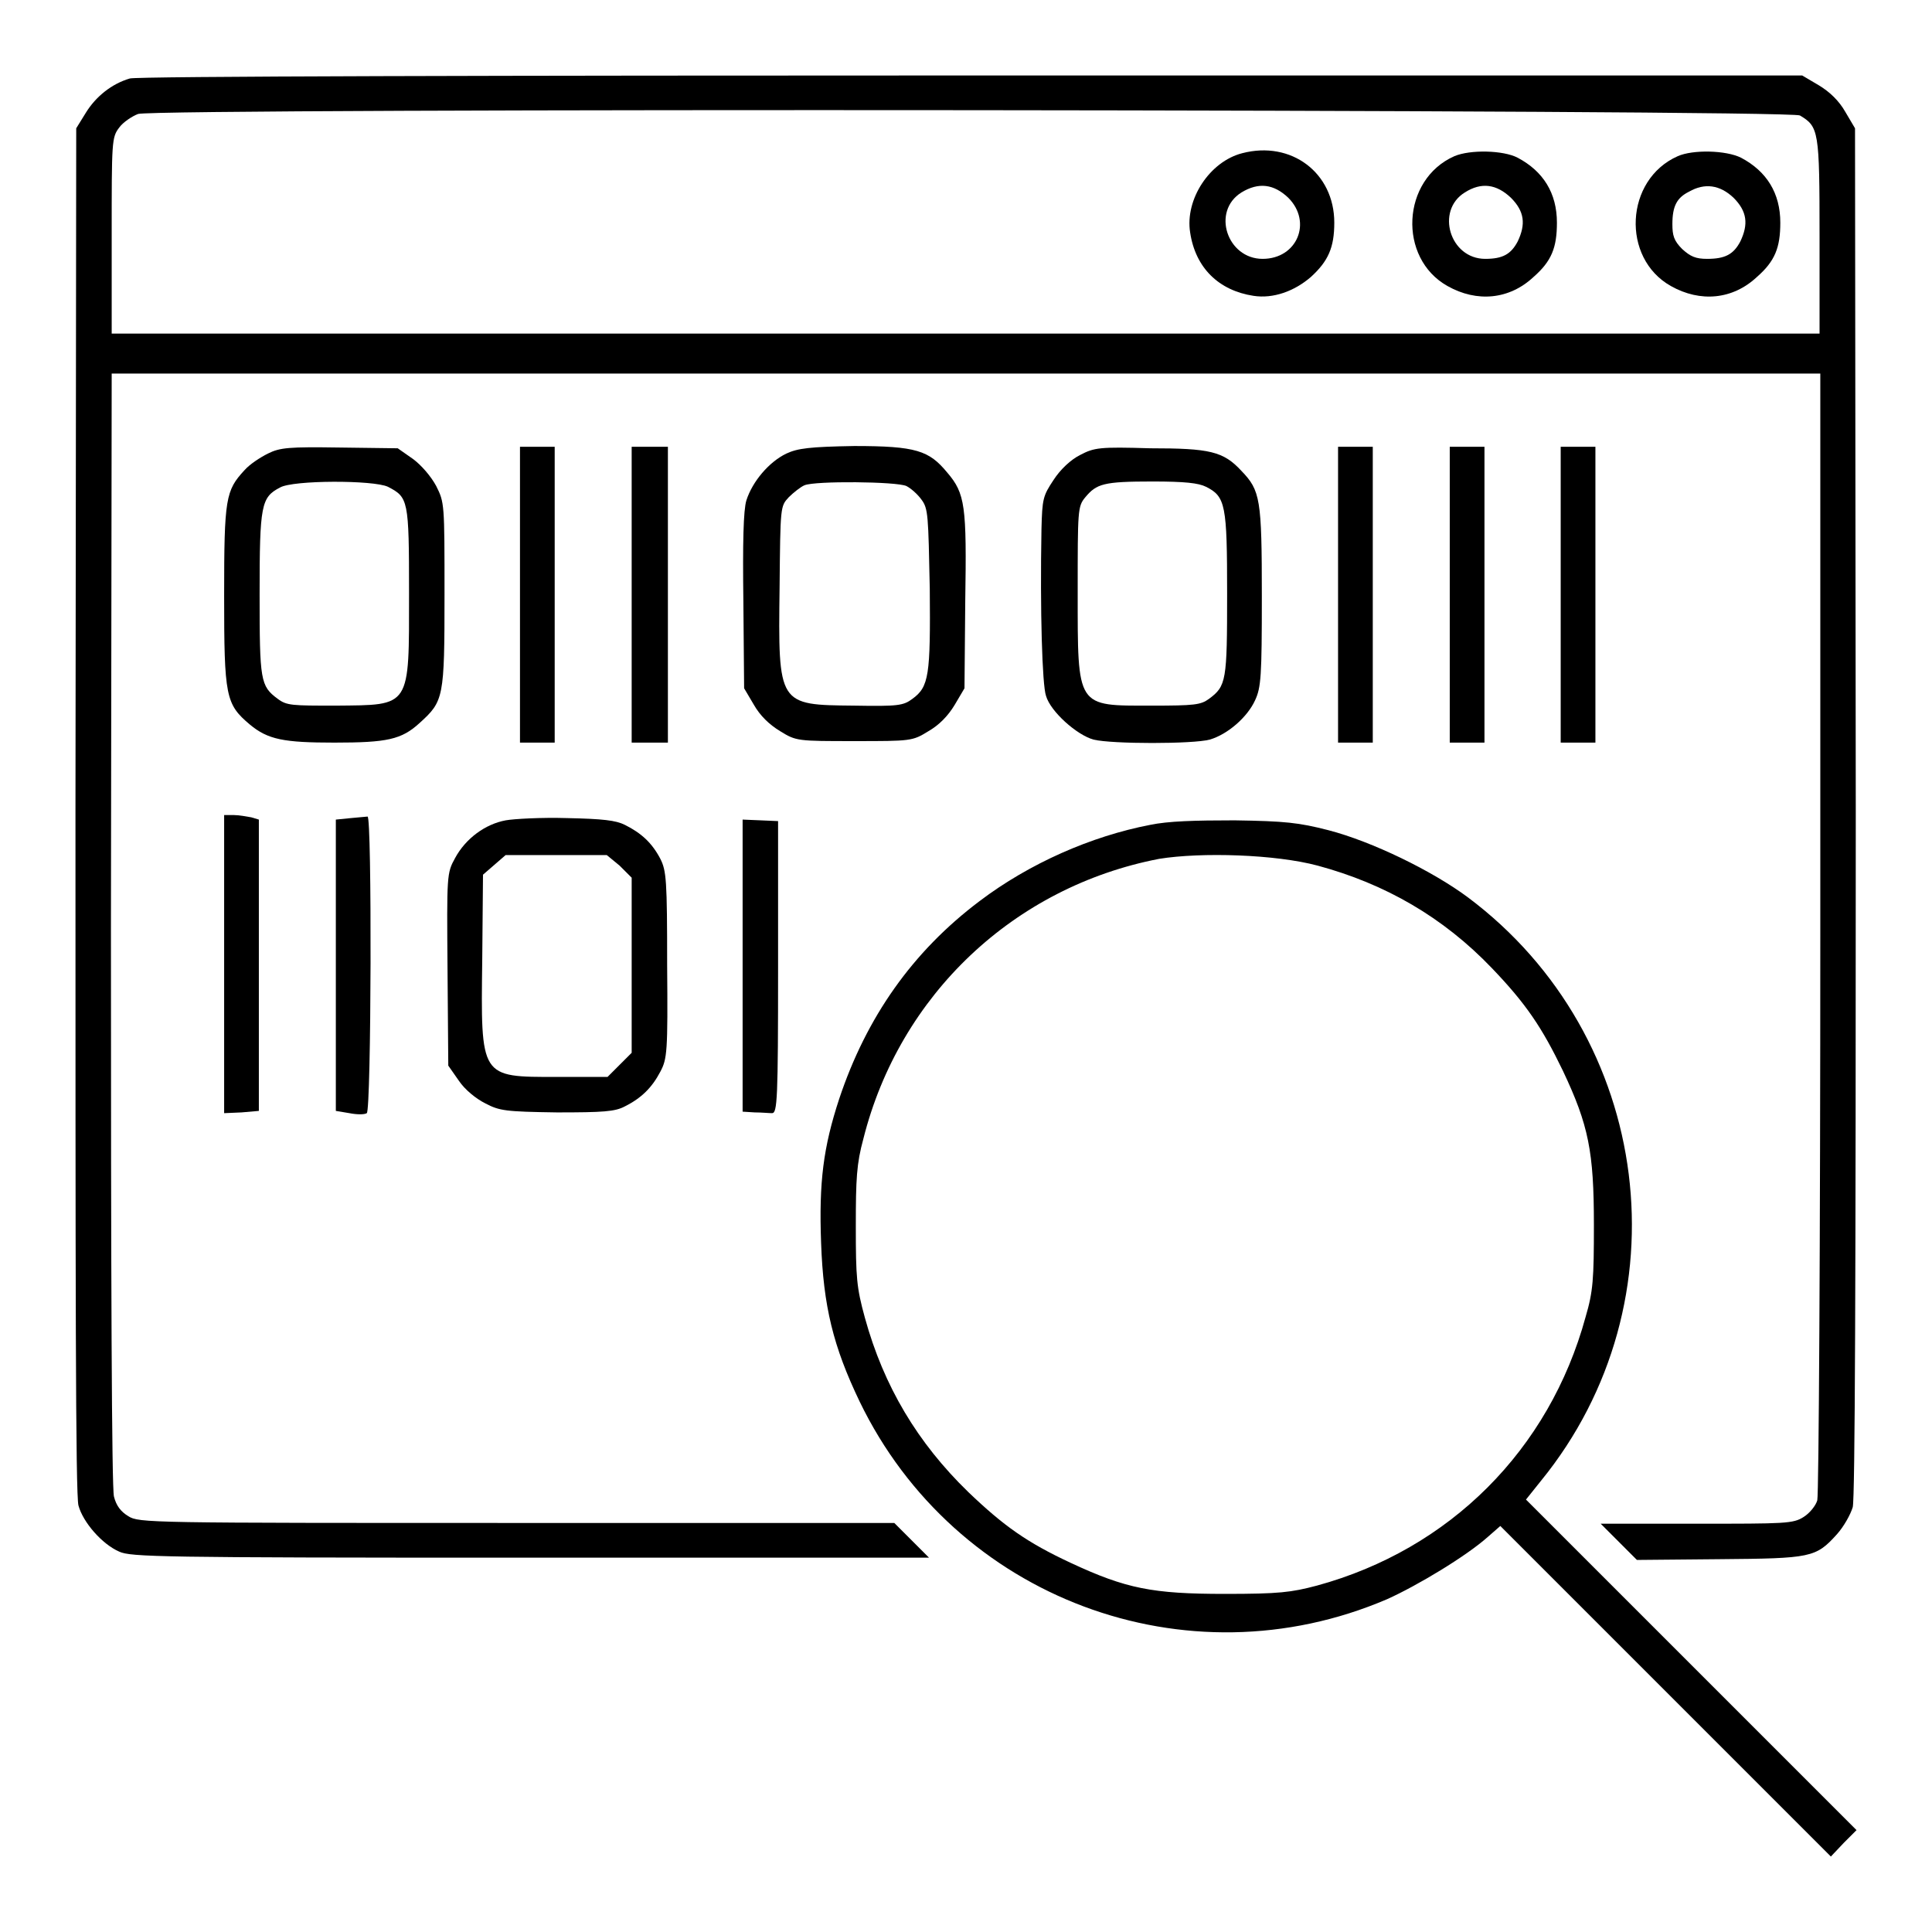
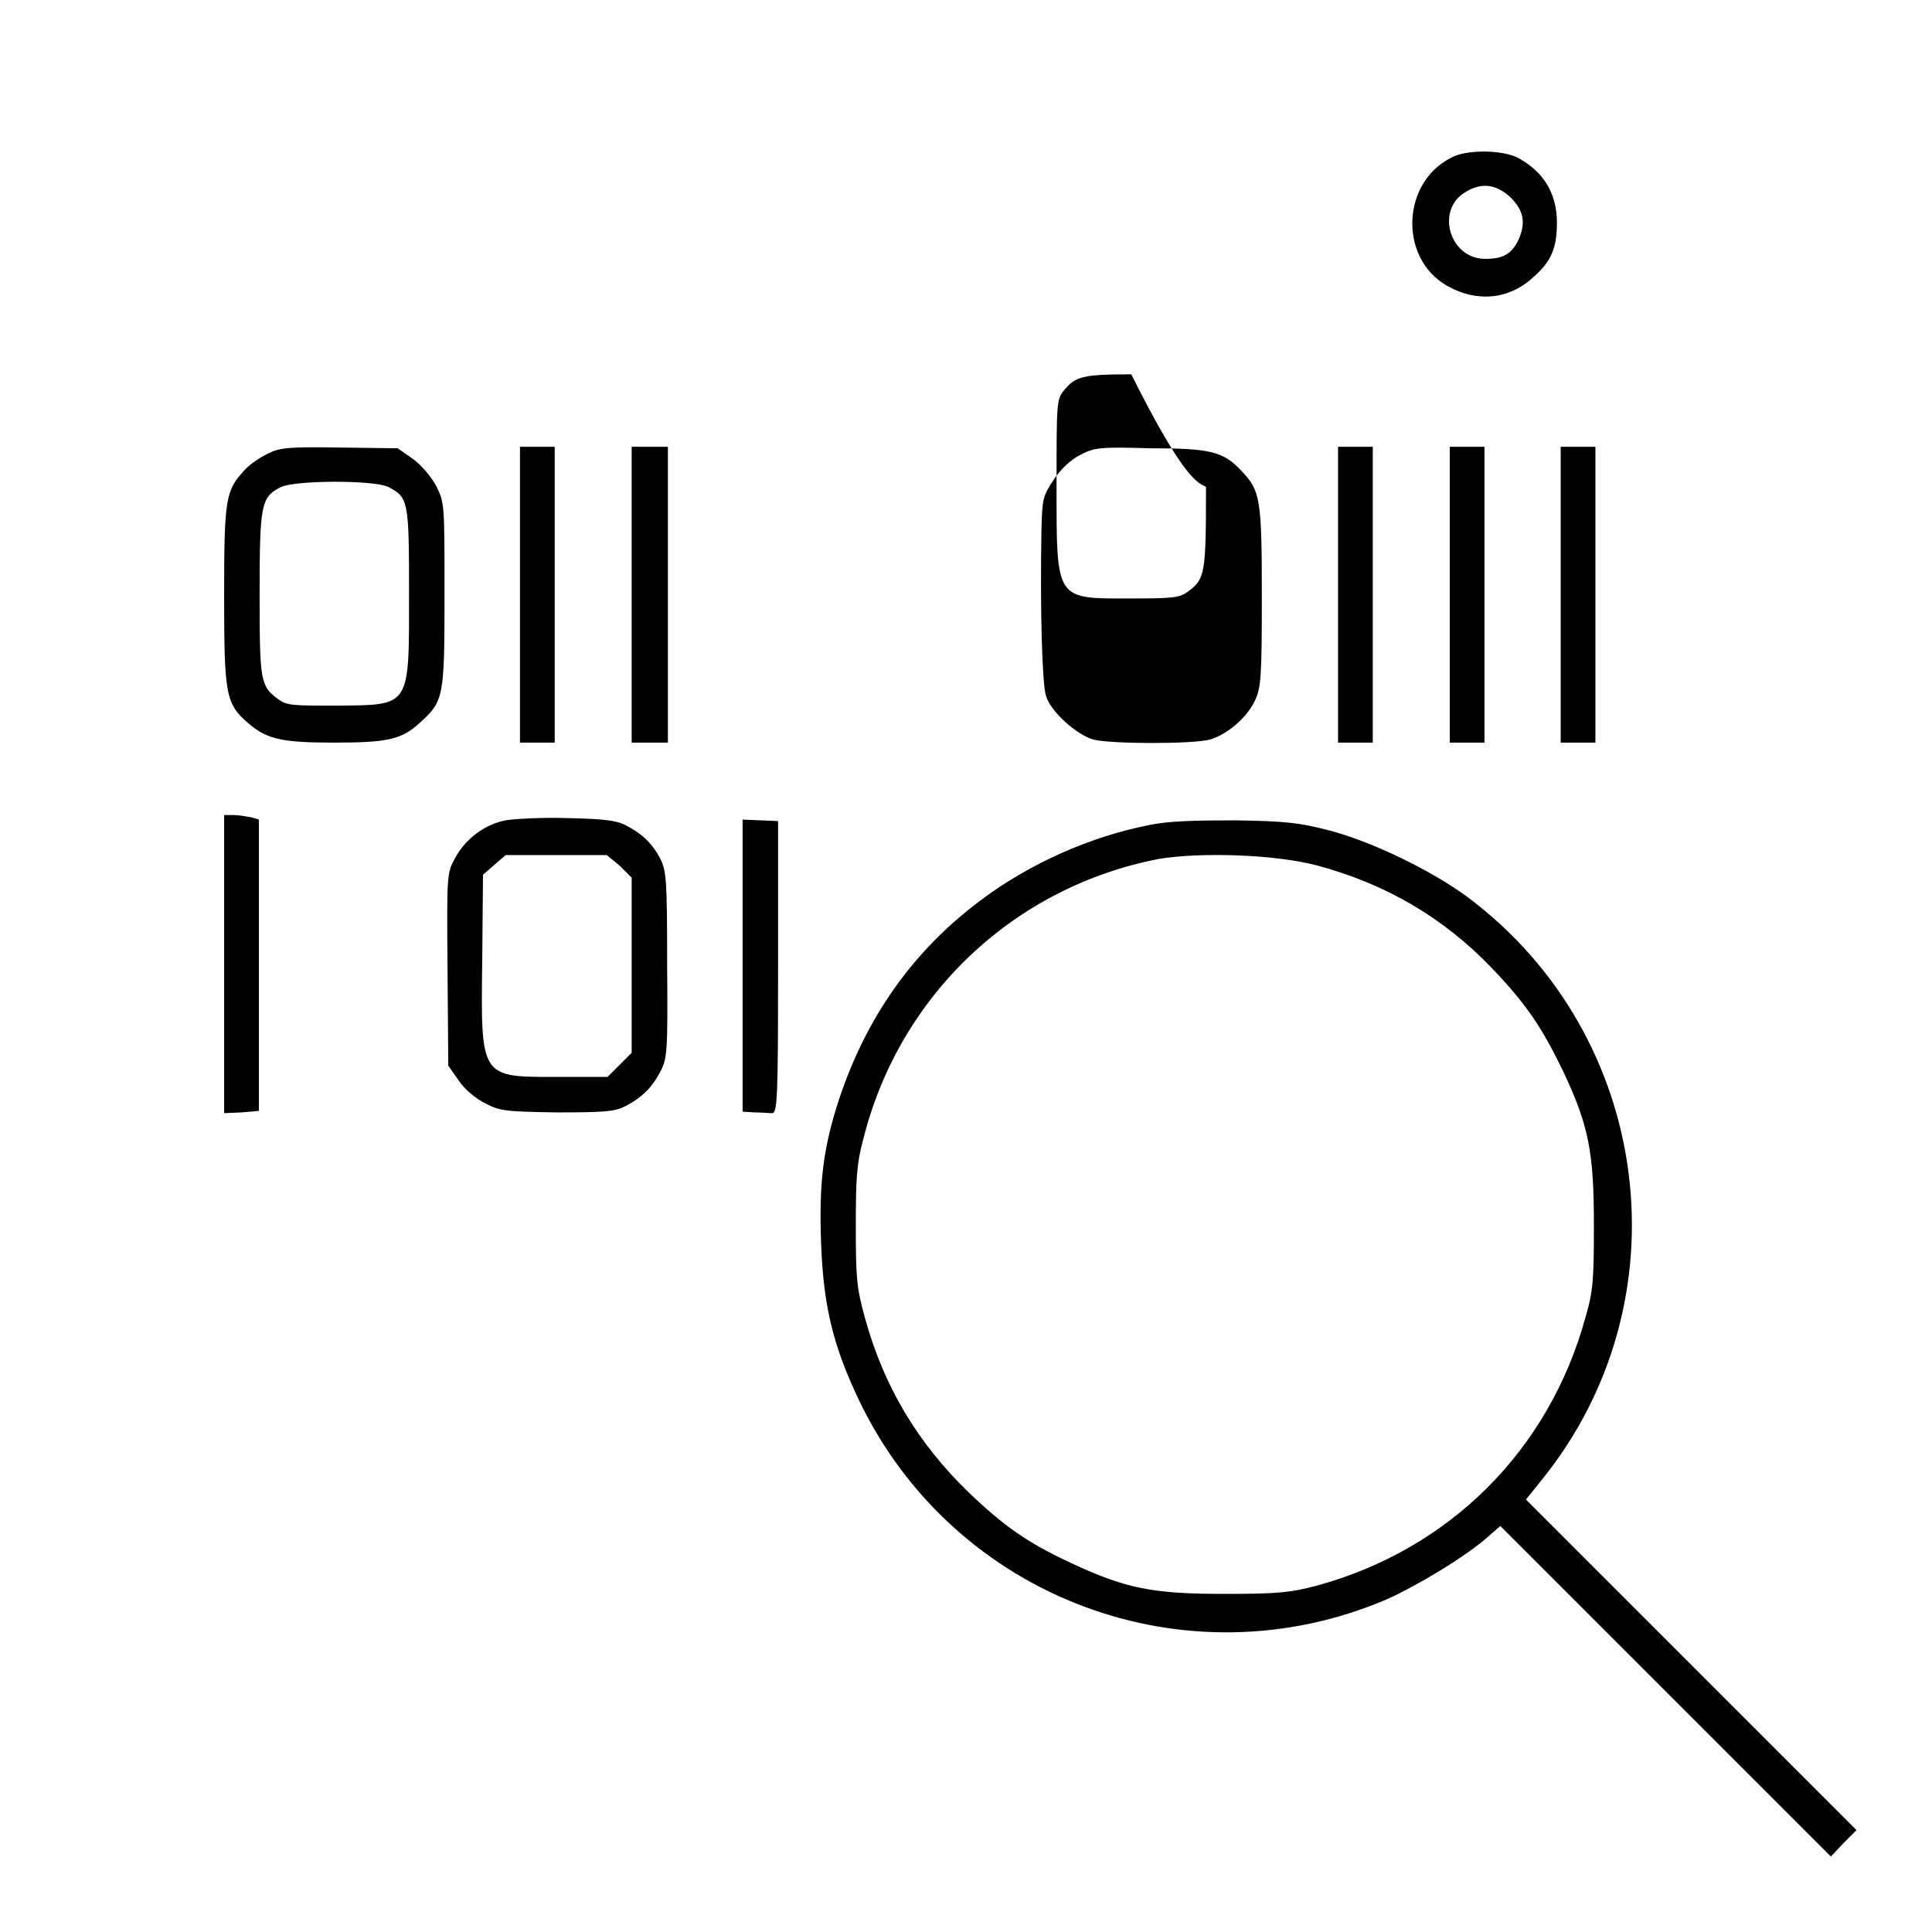
<svg xmlns="http://www.w3.org/2000/svg" version="1.1" x="0px" y="0px" viewBox="0 0 256 256" enable-background="new 0 0 256 256" xml:space="preserve">
  <g>
    <g>
      <g>
-         <path fill="#000000" d="M17.2,10.4c-2.4,0.7-4.5,2.4-5.8,4.5L10.1,17L10,107.4c0,62.7,0,90.8,0.4,92.1c0.6,2.2,3.1,5.1,5.4,6.1c1.5,0.7,5.4,0.8,52.2,0.8c27.8,0,51.6,0,52.8,0l2.3,0l-2.3-2.3l-2.3-2.3H68.5c-48.8,0-50.1,0-51.5-0.9c-1-0.6-1.6-1.4-1.9-2.6c-0.3-1.1-0.4-28.8-0.4-75.3l0.1-73.5H128h113.2v74c0,40.7-0.2,74.6-0.4,75.3c-0.2,0.7-1,1.7-1.8,2.2c-1.4,0.9-2.4,0.9-14.2,0.9h-12.7l2.4,2.4l2.4,2.4l10.9-0.1c12.2-0.1,12.8-0.2,15.6-3.3c0.9-1,1.8-2.6,2.1-3.6c0.3-1.3,0.4-29.4,0.4-92.1L245.8,17l-1.3-2.2c-0.8-1.4-2-2.6-3.5-3.5l-2.2-1.3L128.7,10C68.1,10,17.9,10.1,17.2,10.4z M238.5,15.3c2.5,1.5,2.6,2,2.6,16v12.9H128H14.8v-13c0-12.5,0-13,1-14.3c0.5-0.7,1.7-1.5,2.5-1.8C20.7,14.3,237.1,14.5,238.5,15.3z" />
-         <path fill="#000000" d="M164.6,20.3c-4.3,1.1-7.6,6.1-6.9,10.5c0.7,4.7,3.8,7.7,8.4,8.4c2.6,0.4,5.4-0.6,7.6-2.5c2.3-2.1,3.1-3.9,3.1-7.2C176.8,22.9,171.1,18.6,164.6,20.3z M170.7,26.2c3.2,3.2,1.2,8.1-3.4,8.1c-4.7,0-6.8-6.3-2.8-8.8C166.8,24.1,168.8,24.4,170.7,26.2z" />
        <path fill="#000000" d="M192.7,20.7c-7,3.1-7.5,13.5-0.9,17.2c3.9,2.2,8.2,1.8,11.4-1.2c2.4-2.1,3.1-3.9,3.1-7.2c0-3.9-1.8-6.8-5.2-8.6C199.2,19.9,194.8,19.8,192.7,20.7z M200.2,26.2c1.8,1.8,2,3.5,0.9,5.8c-0.9,1.7-2,2.3-4.3,2.3c-4.7,0-6.6-6.4-2.7-8.8C196.3,24.1,198.3,24.4,200.2,26.2z" />
-         <path fill="#000000" d="M222.3,20.7c-7,3.1-7.5,13.5-0.9,17.2c3.9,2.2,8.2,1.8,11.4-1.2c2.4-2.1,3.1-3.9,3.1-7.2c0-3.9-1.8-6.8-5.2-8.6C228.7,19.9,224.3,19.8,222.3,20.7z M229.7,26.2c1.8,1.8,2,3.5,0.9,5.8c-0.9,1.7-2,2.3-4.4,2.3c-1.5,0-2.2-0.3-3.3-1.3c-1.1-1.1-1.3-1.8-1.3-3.3c0-2.4,0.6-3.5,2.2-4.3C225.9,24.2,227.9,24.5,229.7,26.2z" />
        <path fill="#000000" d="M35.5,60.1c-1,0.5-2.4,1.4-3.1,2.2c-2.5,2.7-2.7,3.7-2.7,16.6c0,13.4,0.2,14.4,3.4,17.1c2.4,2,4.5,2.4,11.2,2.4c7,0,8.9-0.4,11.3-2.6c3.2-2.9,3.3-3.3,3.3-17c0-12.1,0-12.2-1.1-14.4c-0.7-1.3-2-2.8-3.1-3.6l-2-1.4l-7.7-0.1C38.3,59.2,37.1,59.3,35.5,60.1z M51.4,64.5c2.7,1.4,2.8,1.7,2.8,14c0,15.4,0.3,14.9-9.7,15c-5.8,0-6.5,0-7.7-0.9c-2.3-1.7-2.4-2.4-2.4-13.9c0-11.8,0.2-12.8,2.7-14.1C38.8,63.6,49.5,63.6,51.4,64.5z" />
        <path fill="#000000" d="M68.9,78.8v19.6h2.3h2.3l0-1.8c0-1,0-8.6,0-16.8c0-8.3,0-16.2,0-17.8l0-2.8h-2.3h-2.3V78.8z" />
        <path fill="#000000" d="M83.7,78.8v19.6h2.4h2.4V78.8V59.2h-2.4h-2.4V78.8z" />
-         <path fill="#000000" d="M104.2,60.1c-2.3,1.1-4.5,3.7-5.3,6.2c-0.4,1.3-0.5,5.6-0.4,13.4l0.1,11.5l1.3,2.2c0.8,1.4,2,2.6,3.5,3.5c2.1,1.3,2.3,1.3,9.8,1.3c7.5,0,7.7,0,9.8-1.3c1.4-0.8,2.6-2,3.5-3.5l1.3-2.2l0.1-11.5c0.2-12.7,0-14.3-2.4-17.1c-2.4-2.9-4.1-3.5-12.3-3.5C107.3,59.2,105.7,59.4,104.2,60.1z M120.1,64.4c0.6,0.3,1.5,1.1,2,1.8c0.9,1.2,0.9,2.1,1.1,11.8c0.1,11.5-0.1,13-2.3,14.6c-1.2,0.9-1.9,1-7.7,0.9c-10.1-0.1-10.1,0-9.9-15.7c0.1-10.7,0.1-10.7,1.2-11.9c0.6-0.6,1.6-1.4,2.1-1.6C108,63.7,118.8,63.8,120.1,64.4z" />
-         <path fill="#000000" d="M143.1,60.3c-1.2,0.6-2.6,1.9-3.5,3.3c-1.4,2.1-1.5,2.5-1.6,6.5c-0.2,10.8,0.1,20.7,0.6,22.1c0.6,2.1,4.1,5.2,6.3,5.8c2.4,0.6,13.2,0.6,15.4,0c2.4-0.7,5-3,6-5.2c0.8-1.7,0.9-3.2,0.9-13.8c0-12.9-0.2-14-2.7-16.6c-2.4-2.6-4.2-3-12.1-3C145.7,59.2,145,59.3,143.1,60.3z M159.8,64.5c2.6,1.3,2.8,2.4,2.8,14.2c0,11.5-0.1,12.2-2.4,13.9c-1.1,0.8-1.9,0.9-7.6,0.9c-10,0-9.8,0.4-9.8-15.1c0-10.8,0-11.3,1-12.5c1.5-1.8,2.4-2.1,8.9-2.1C157,63.8,158.8,64,159.8,64.5z" />
+         <path fill="#000000" d="M143.1,60.3c-1.2,0.6-2.6,1.9-3.5,3.3c-1.4,2.1-1.5,2.5-1.6,6.5c-0.2,10.8,0.1,20.7,0.6,22.1c0.6,2.1,4.1,5.2,6.3,5.8c2.4,0.6,13.2,0.6,15.4,0c2.4-0.7,5-3,6-5.2c0.8-1.7,0.9-3.2,0.9-13.8c0-12.9-0.2-14-2.7-16.6c-2.4-2.6-4.2-3-12.1-3C145.7,59.2,145,59.3,143.1,60.3z M159.8,64.5c0,11.5-0.1,12.2-2.4,13.9c-1.1,0.8-1.9,0.9-7.6,0.9c-10,0-9.8,0.4-9.8-15.1c0-10.8,0-11.3,1-12.5c1.5-1.8,2.4-2.1,8.9-2.1C157,63.8,158.8,64,159.8,64.5z" />
        <path fill="#000000" d="M177.3,78.8v19.6h2.3h2.3V78.8V59.2h-2.3h-2.3V78.8z" />
        <path fill="#000000" d="M192.1,78.8v19.6h2.3h2.3V78.8V59.2h-2.3h-2.3V78.8z" />
        <path fill="#000000" d="M206.8,78.8v19.6h2.3h2.3V78.8V59.2h-2.3h-2.3V78.8z" />
        <path fill="#000000" d="M29.7,127.8v19.7l2.3-0.1l2.3-0.2v-19.3v-19.3l-1-0.3c-0.6-0.1-1.6-0.3-2.3-0.3h-1.3V127.8z" />
-         <path fill="#000000" d="M46.5,108.4l-2,0.2v19.3v19.3l1.8,0.3c1,0.2,2,0.2,2.3,0c0.6-0.3,0.7-39.5,0.1-39.3C48.6,108.2,47.5,108.3,46.5,108.4z" />
        <path fill="#000000" d="M67,108.7c-2.7,0.5-5.3,2.4-6.7,5c-1.1,2-1.1,2.2-1,14.8l0.1,12.7l1.4,2c0.8,1.2,2.3,2.4,3.5,3c1.9,1,2.7,1.1,9.5,1.2c6.1,0,7.7-0.1,9-0.8c2.2-1.1,3.6-2.5,4.7-4.6c0.9-1.7,1-2.6,0.9-14.1c0-11.3-0.1-12.5-0.9-14.1c-1.1-2.1-2.5-3.4-4.7-4.5c-1.2-0.6-2.9-0.8-7.7-0.9C71.8,108.3,68.1,108.5,67,108.7z M82.1,114.7l1.6,1.6v11.6v11.6l-1.6,1.6l-1.6,1.6h-6.7c-10.2,0-10.1,0.2-9.9-15.6l0.1-11.2l1.5-1.3l1.5-1.3h6.7h6.7L82.1,114.7z" />
        <path fill="#000000" d="M98.4,127.9v19.4l1.6,0.1c0.9,0,1.9,0.1,2.3,0.1c0.7,0,0.8-1.8,0.8-19.3v-19.4l-2.3-0.1l-2.4-0.1V127.9z" />
        <path fill="#000000" d="M152.4,109.3c-7.8,1.5-16,5.1-22.6,10.1c-8.9,6.7-15,15.4-18.6,26.2c-2.1,6.4-2.7,11-2.4,19.1c0.3,8.4,1.6,13.7,5.1,21c12.6,26.1,43.3,37.6,69.9,26.2c4-1.8,10.5-5.7,13.4-8.3l1.6-1.4l21.9,21.9l21.9,21.9l1.7-1.8l1.7-1.7l-21.9-21.9l-21.9-21.9l2-2.5c19.3-23.7,14.9-58.9-9.7-77.3c-4.7-3.5-12.7-7.4-18.5-8.9c-3.9-1-5.7-1.2-12.4-1.3C158.3,108.7,154.8,108.8,152.4,109.3z M174.6,114.7c8.9,2.4,16.6,6.8,23.1,13.6c4.5,4.7,6.6,7.8,9.4,13.6c3.4,7.2,4.1,10.7,4.1,20.4c0,7.2-0.1,8.8-1.1,12.2c-4.8,17.6-18,30.8-35.6,35.6c-3.4,0.9-5,1.1-12.2,1.1c-9.6,0-13.1-0.7-20.4-4.1c-5.8-2.7-8.9-4.9-13.6-9.4c-6.7-6.5-11.2-14-13.7-23.1c-1.1-4-1.2-5.3-1.2-12.1c0-6.3,0.1-8.3,1-11.6c4.8-19.1,20-33.4,39.2-37.1C159.2,112.9,169,113.2,174.6,114.7z" />
      </g>
    </g>
  </g>
</svg>